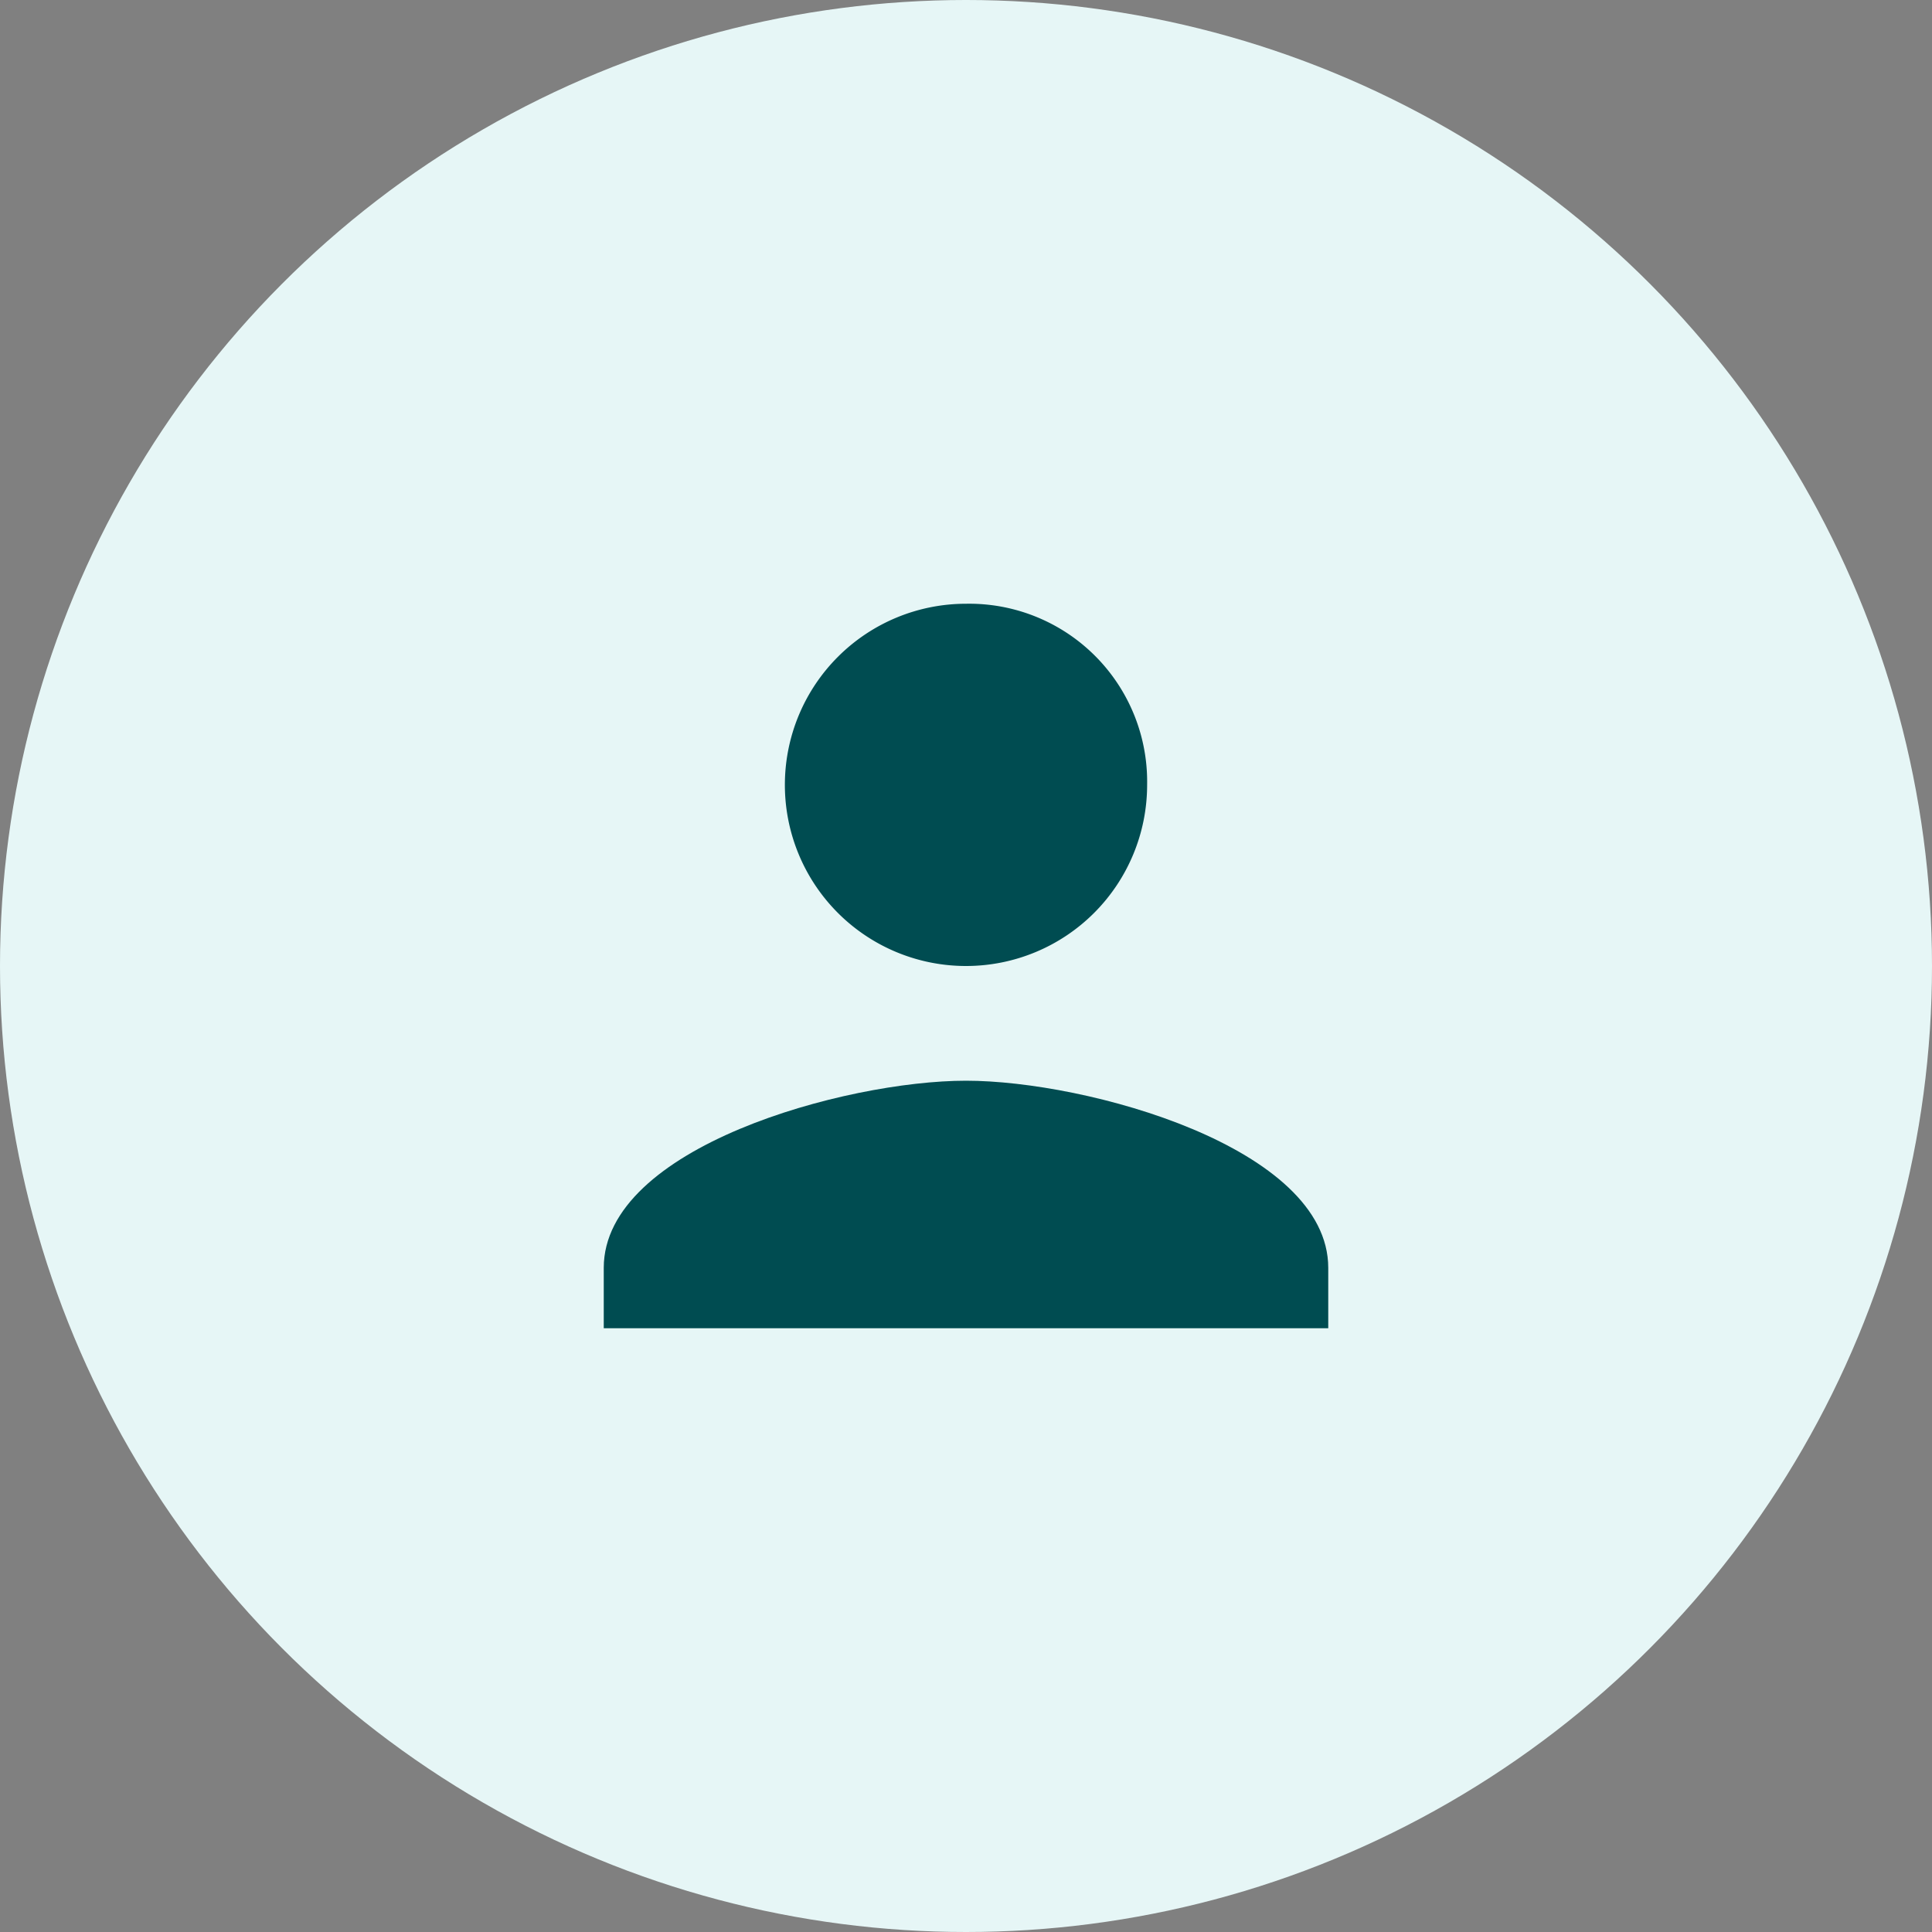
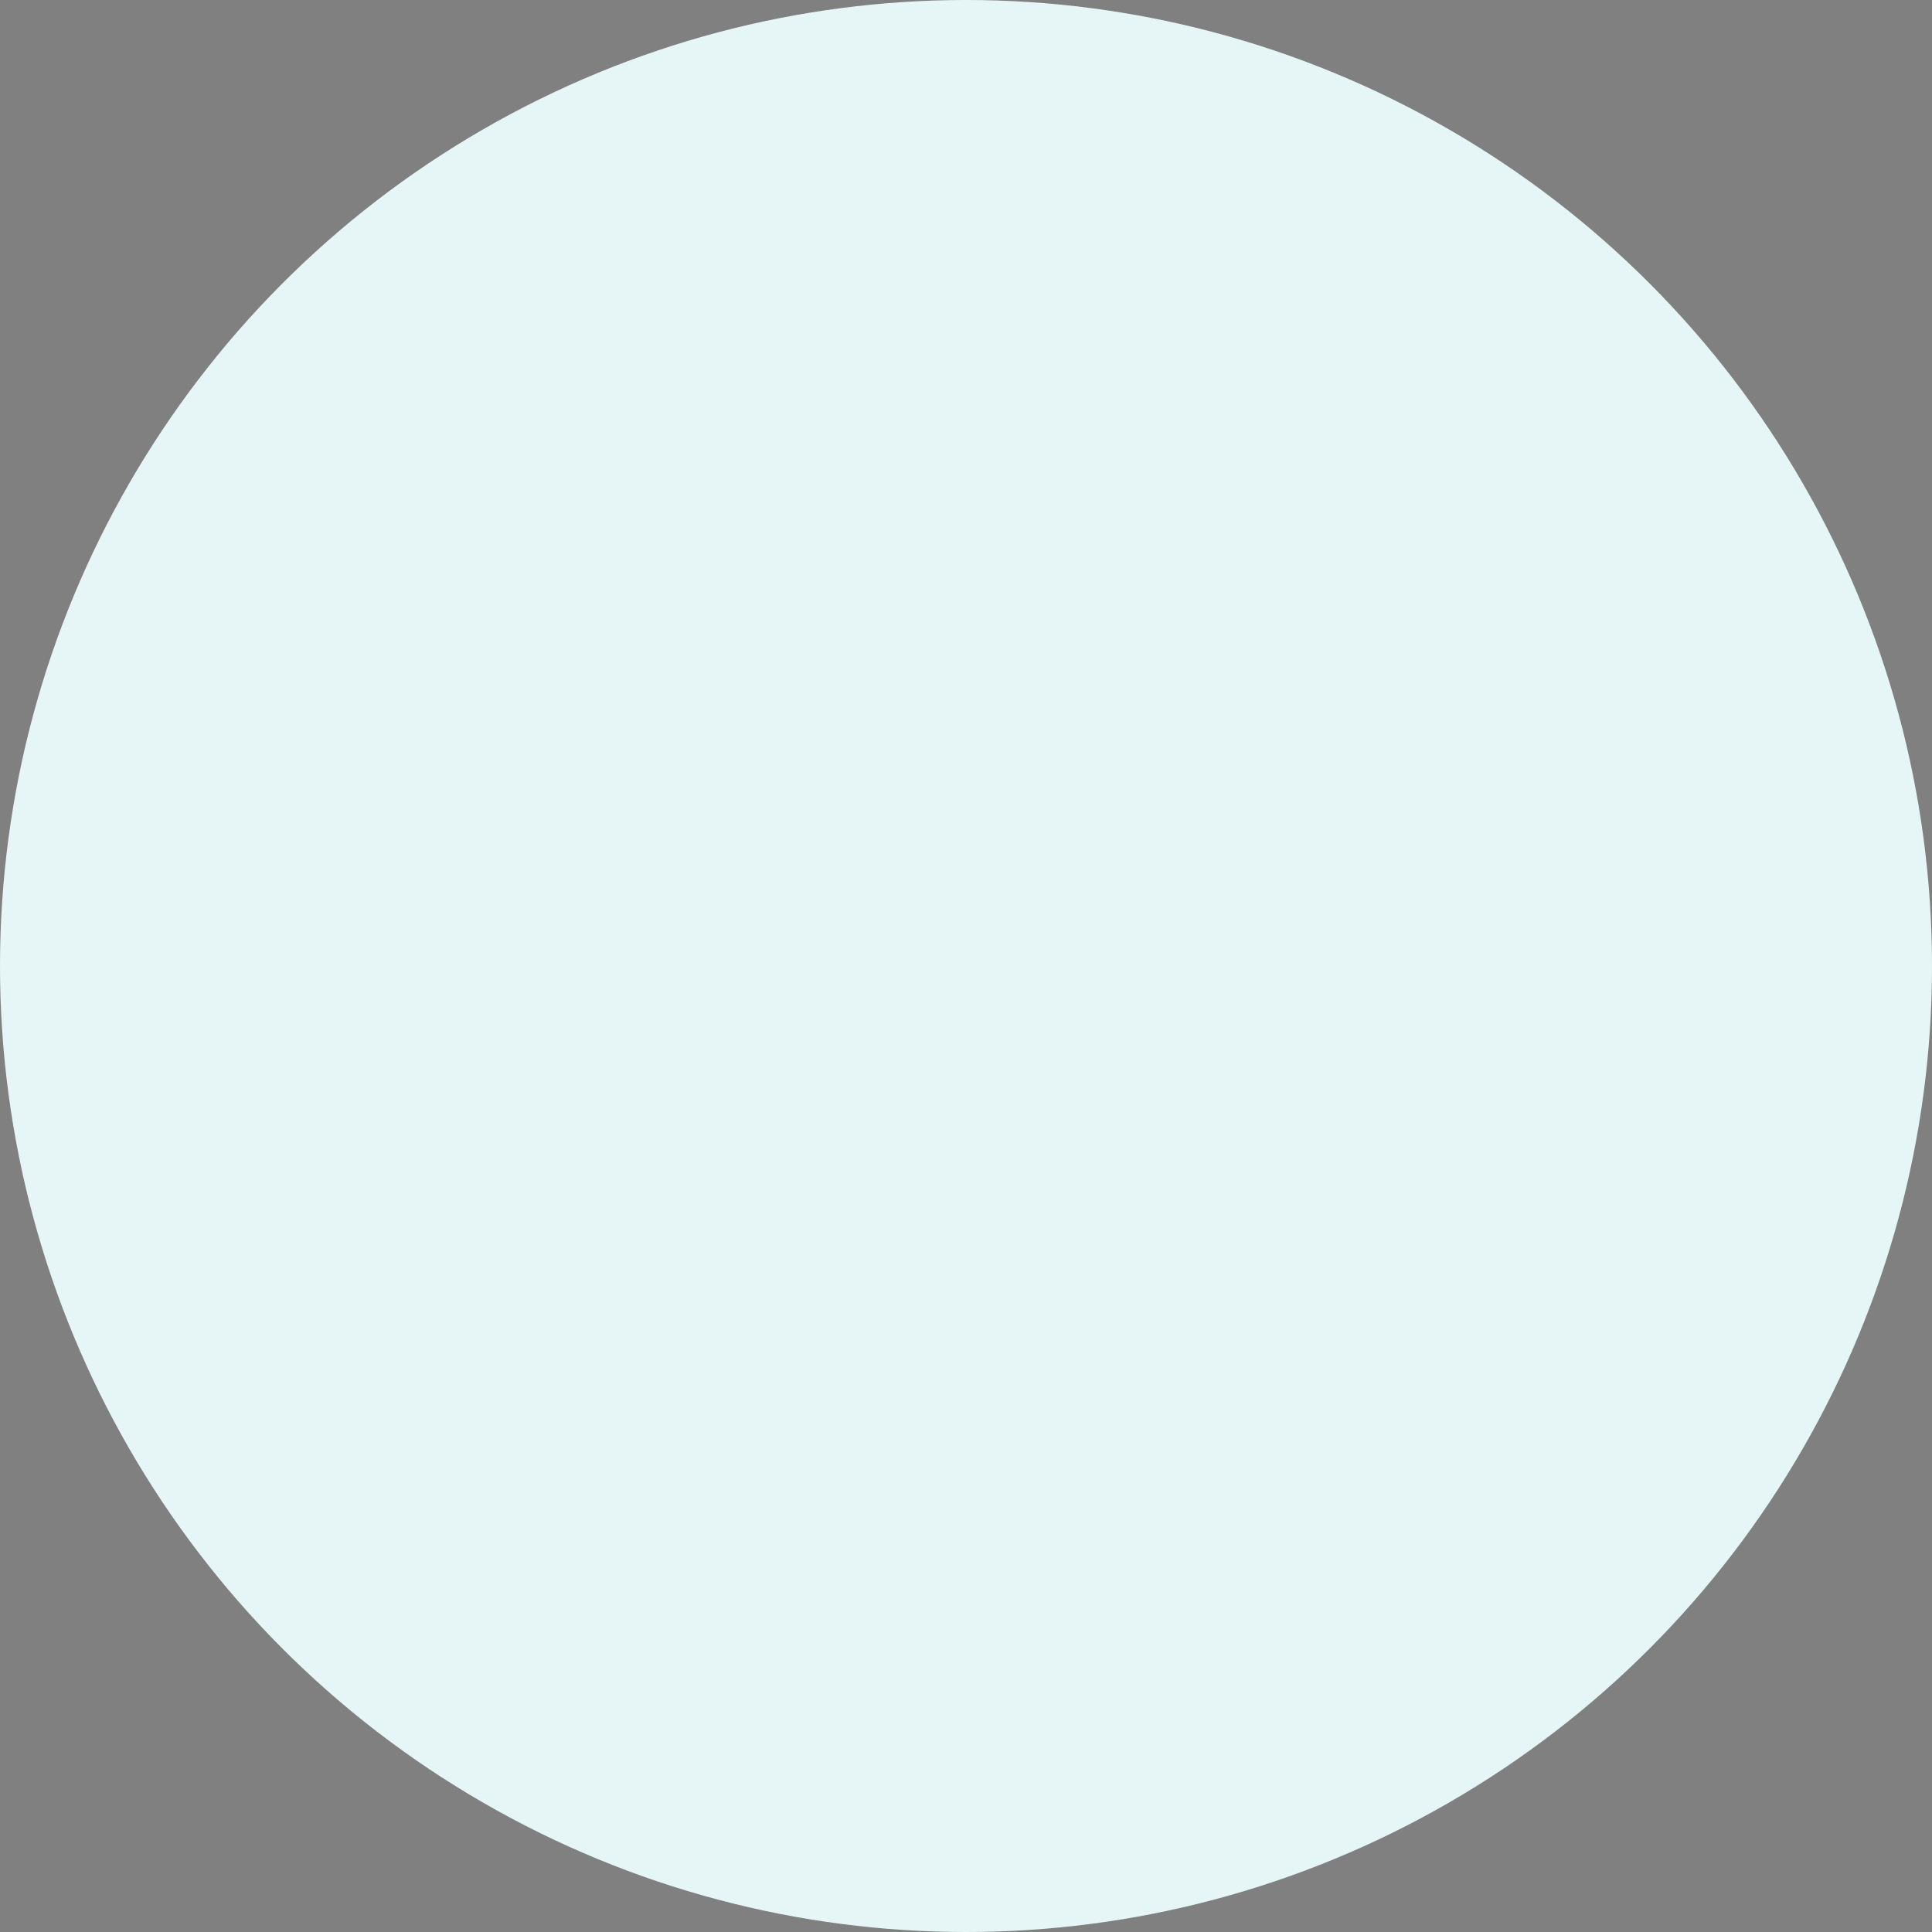
<svg xmlns="http://www.w3.org/2000/svg" data-name="Ebene 1" viewBox="0 0 128 128">
  <rect x="0" y="0" width="128" height="128" fill="#808080" stroke="none" />
  <defs>
    <style>.svg_upload-profile-pic_cls-2,.svg_upload-profile-pic_cls-4{fill:#fff;fill-rule:evenodd}.svg_upload-profile-pic_cls-4{fill:#004c51}</style>
  </defs>
  <g>
    <circle data-name="Oval" cx="64" cy="64" r="64" fill="#e6f6f6" />
-     <path data-name="Path" class="svg_upload-profile-pic_cls-4" d="M76 52a12 12 0 11-12-12 11.79 11.79 0 0112 12z" />
-     <path data-name="Path" class="svg_upload-profile-pic_cls-4" d="M40 84c0-8 16-12.4 24-12.4S88 76 88 84v4H40v-4z" />
  </g>
</svg>